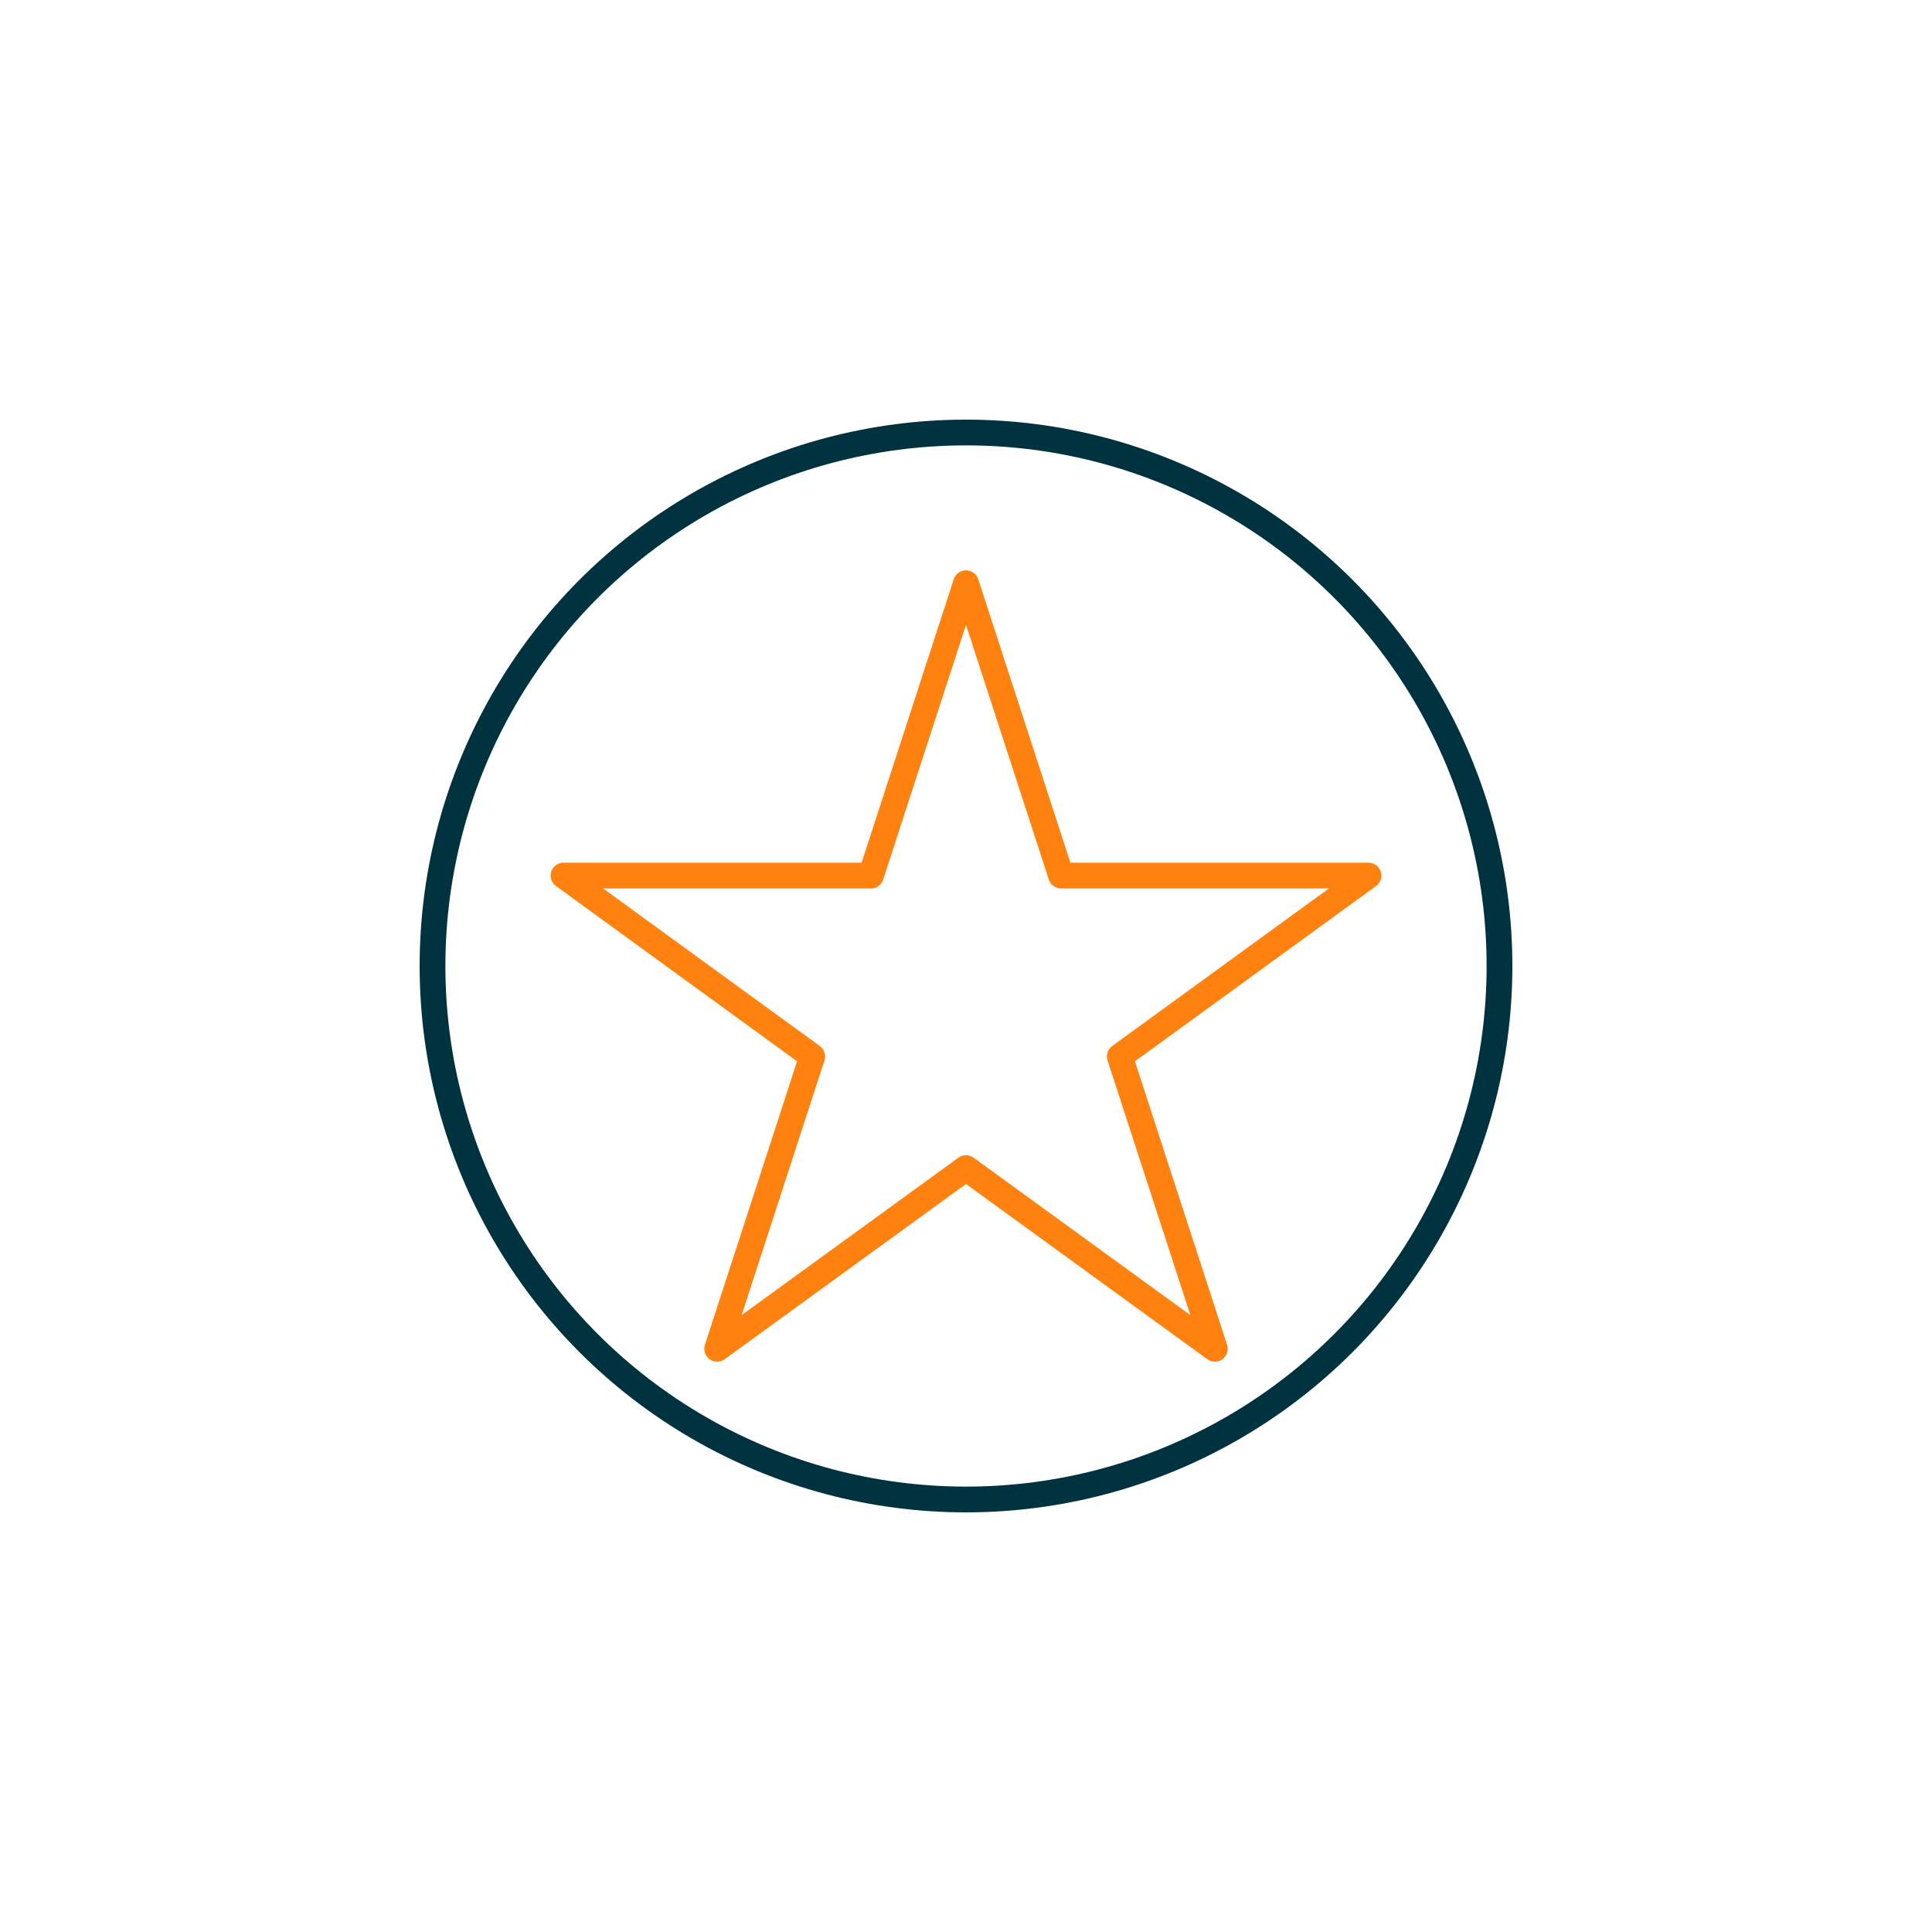
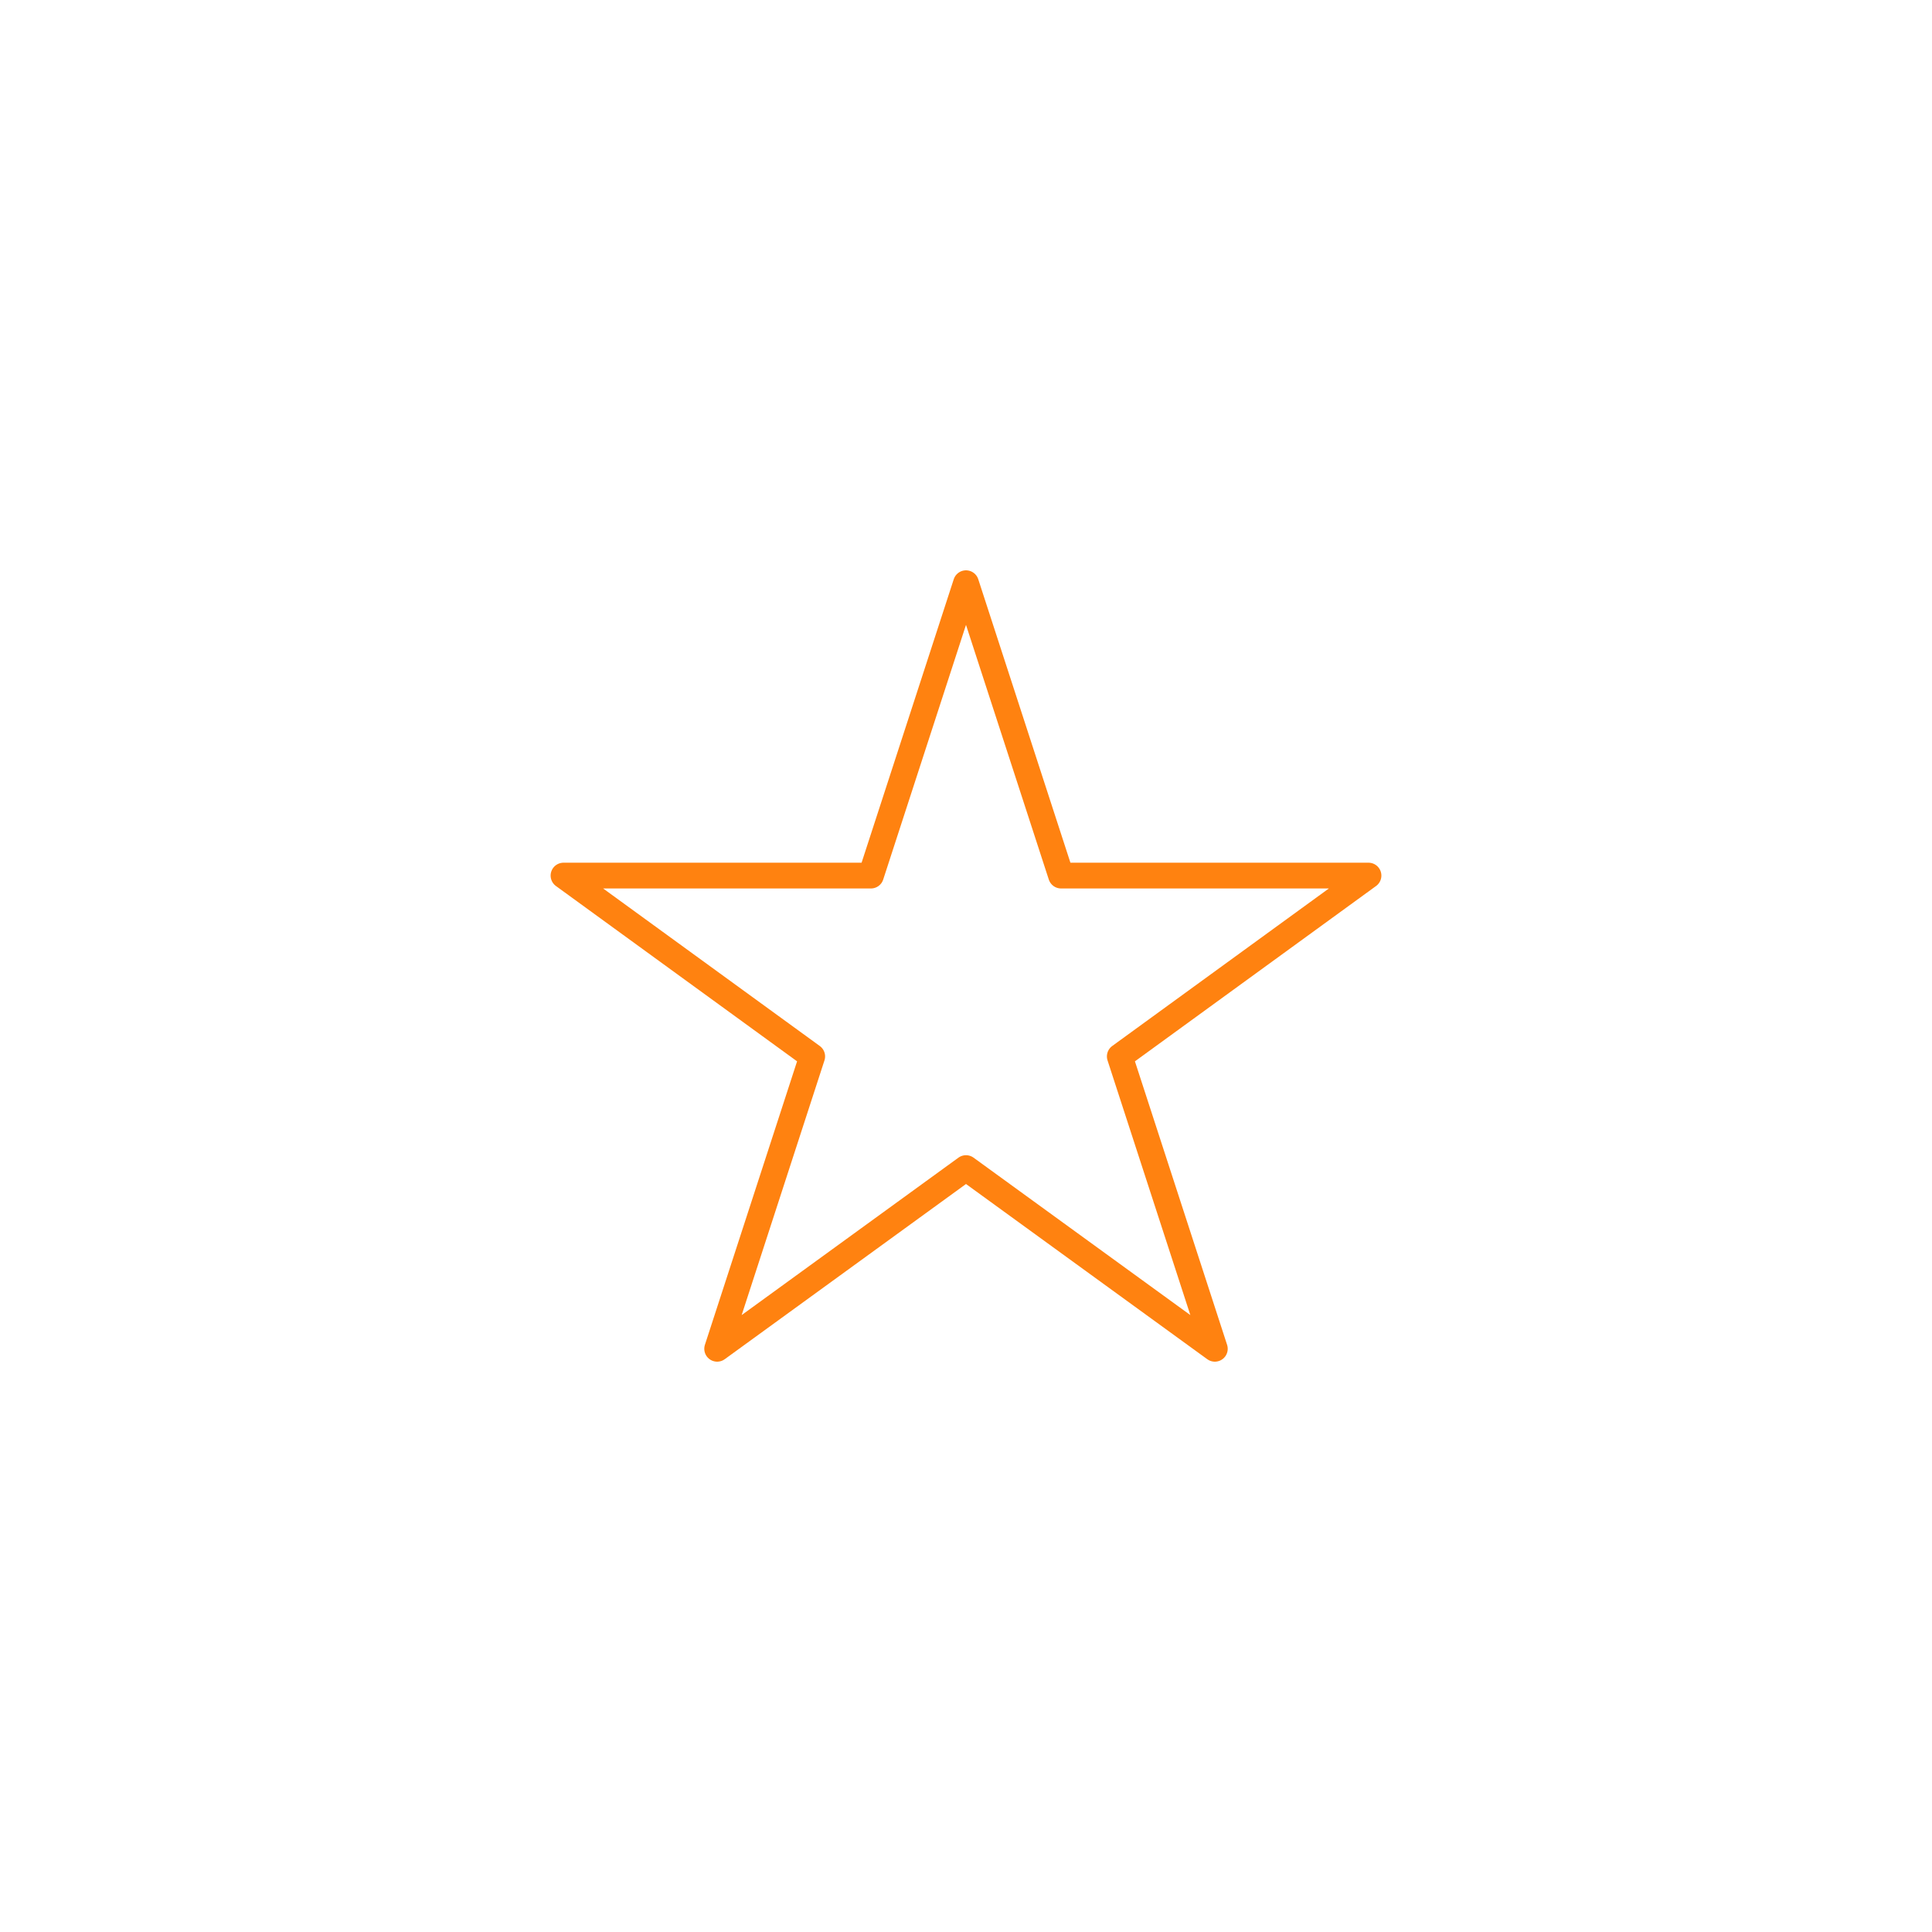
<svg xmlns="http://www.w3.org/2000/svg" id="Layer_1" viewBox="0 0 150 150">
  <defs>
    <style>
      .cls-1 {
        stroke: #00333f;
      }

      .cls-1, .cls-2 {
        fill: none;
        stroke-linecap: round;
        stroke-linejoin: round;
        stroke-width: 2px;
      }

      .cls-2 {
        stroke: #ff8210;
      }
    </style>
  </defs>
  <polygon class="cls-2" points="75 45.28 82.38 67.98 106.25 67.98 86.94 82.02 94.32 104.72 75 90.69 55.68 104.72 63.06 82.02 43.75 67.98 67.62 67.98 75 45.28" />
-   <circle class="cls-1" cx="75" cy="75" r="41.42" />
</svg>